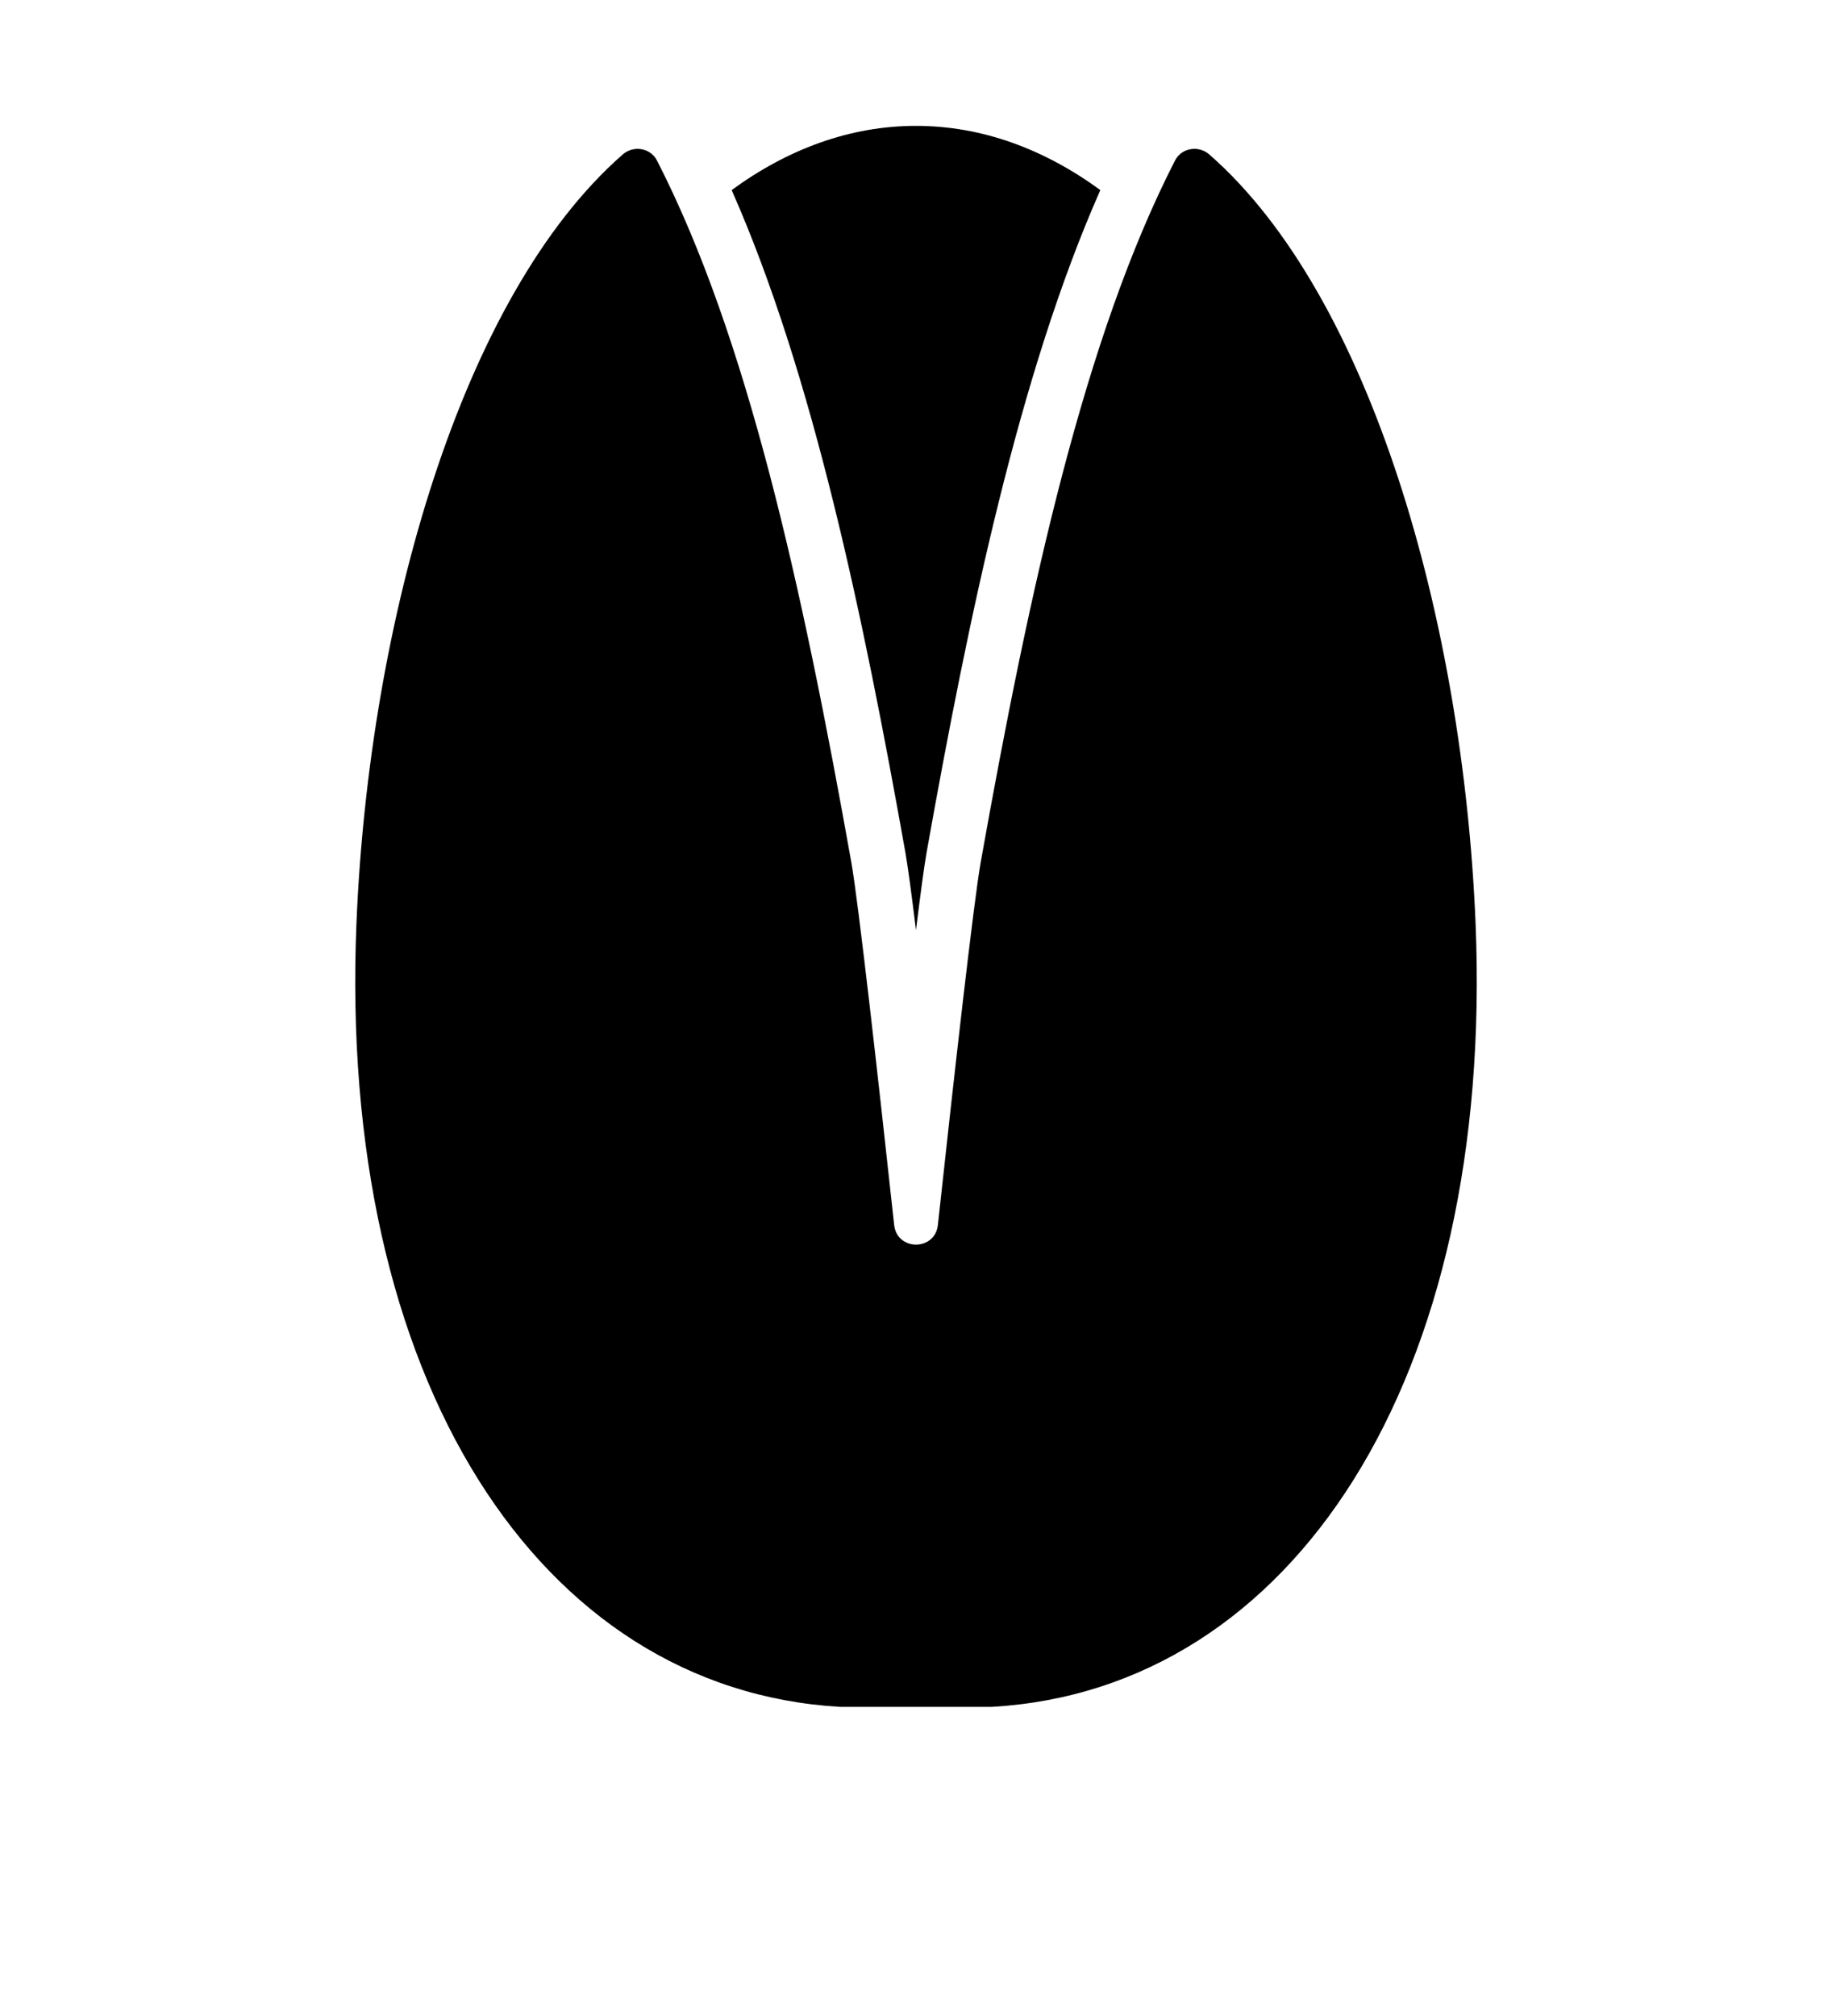
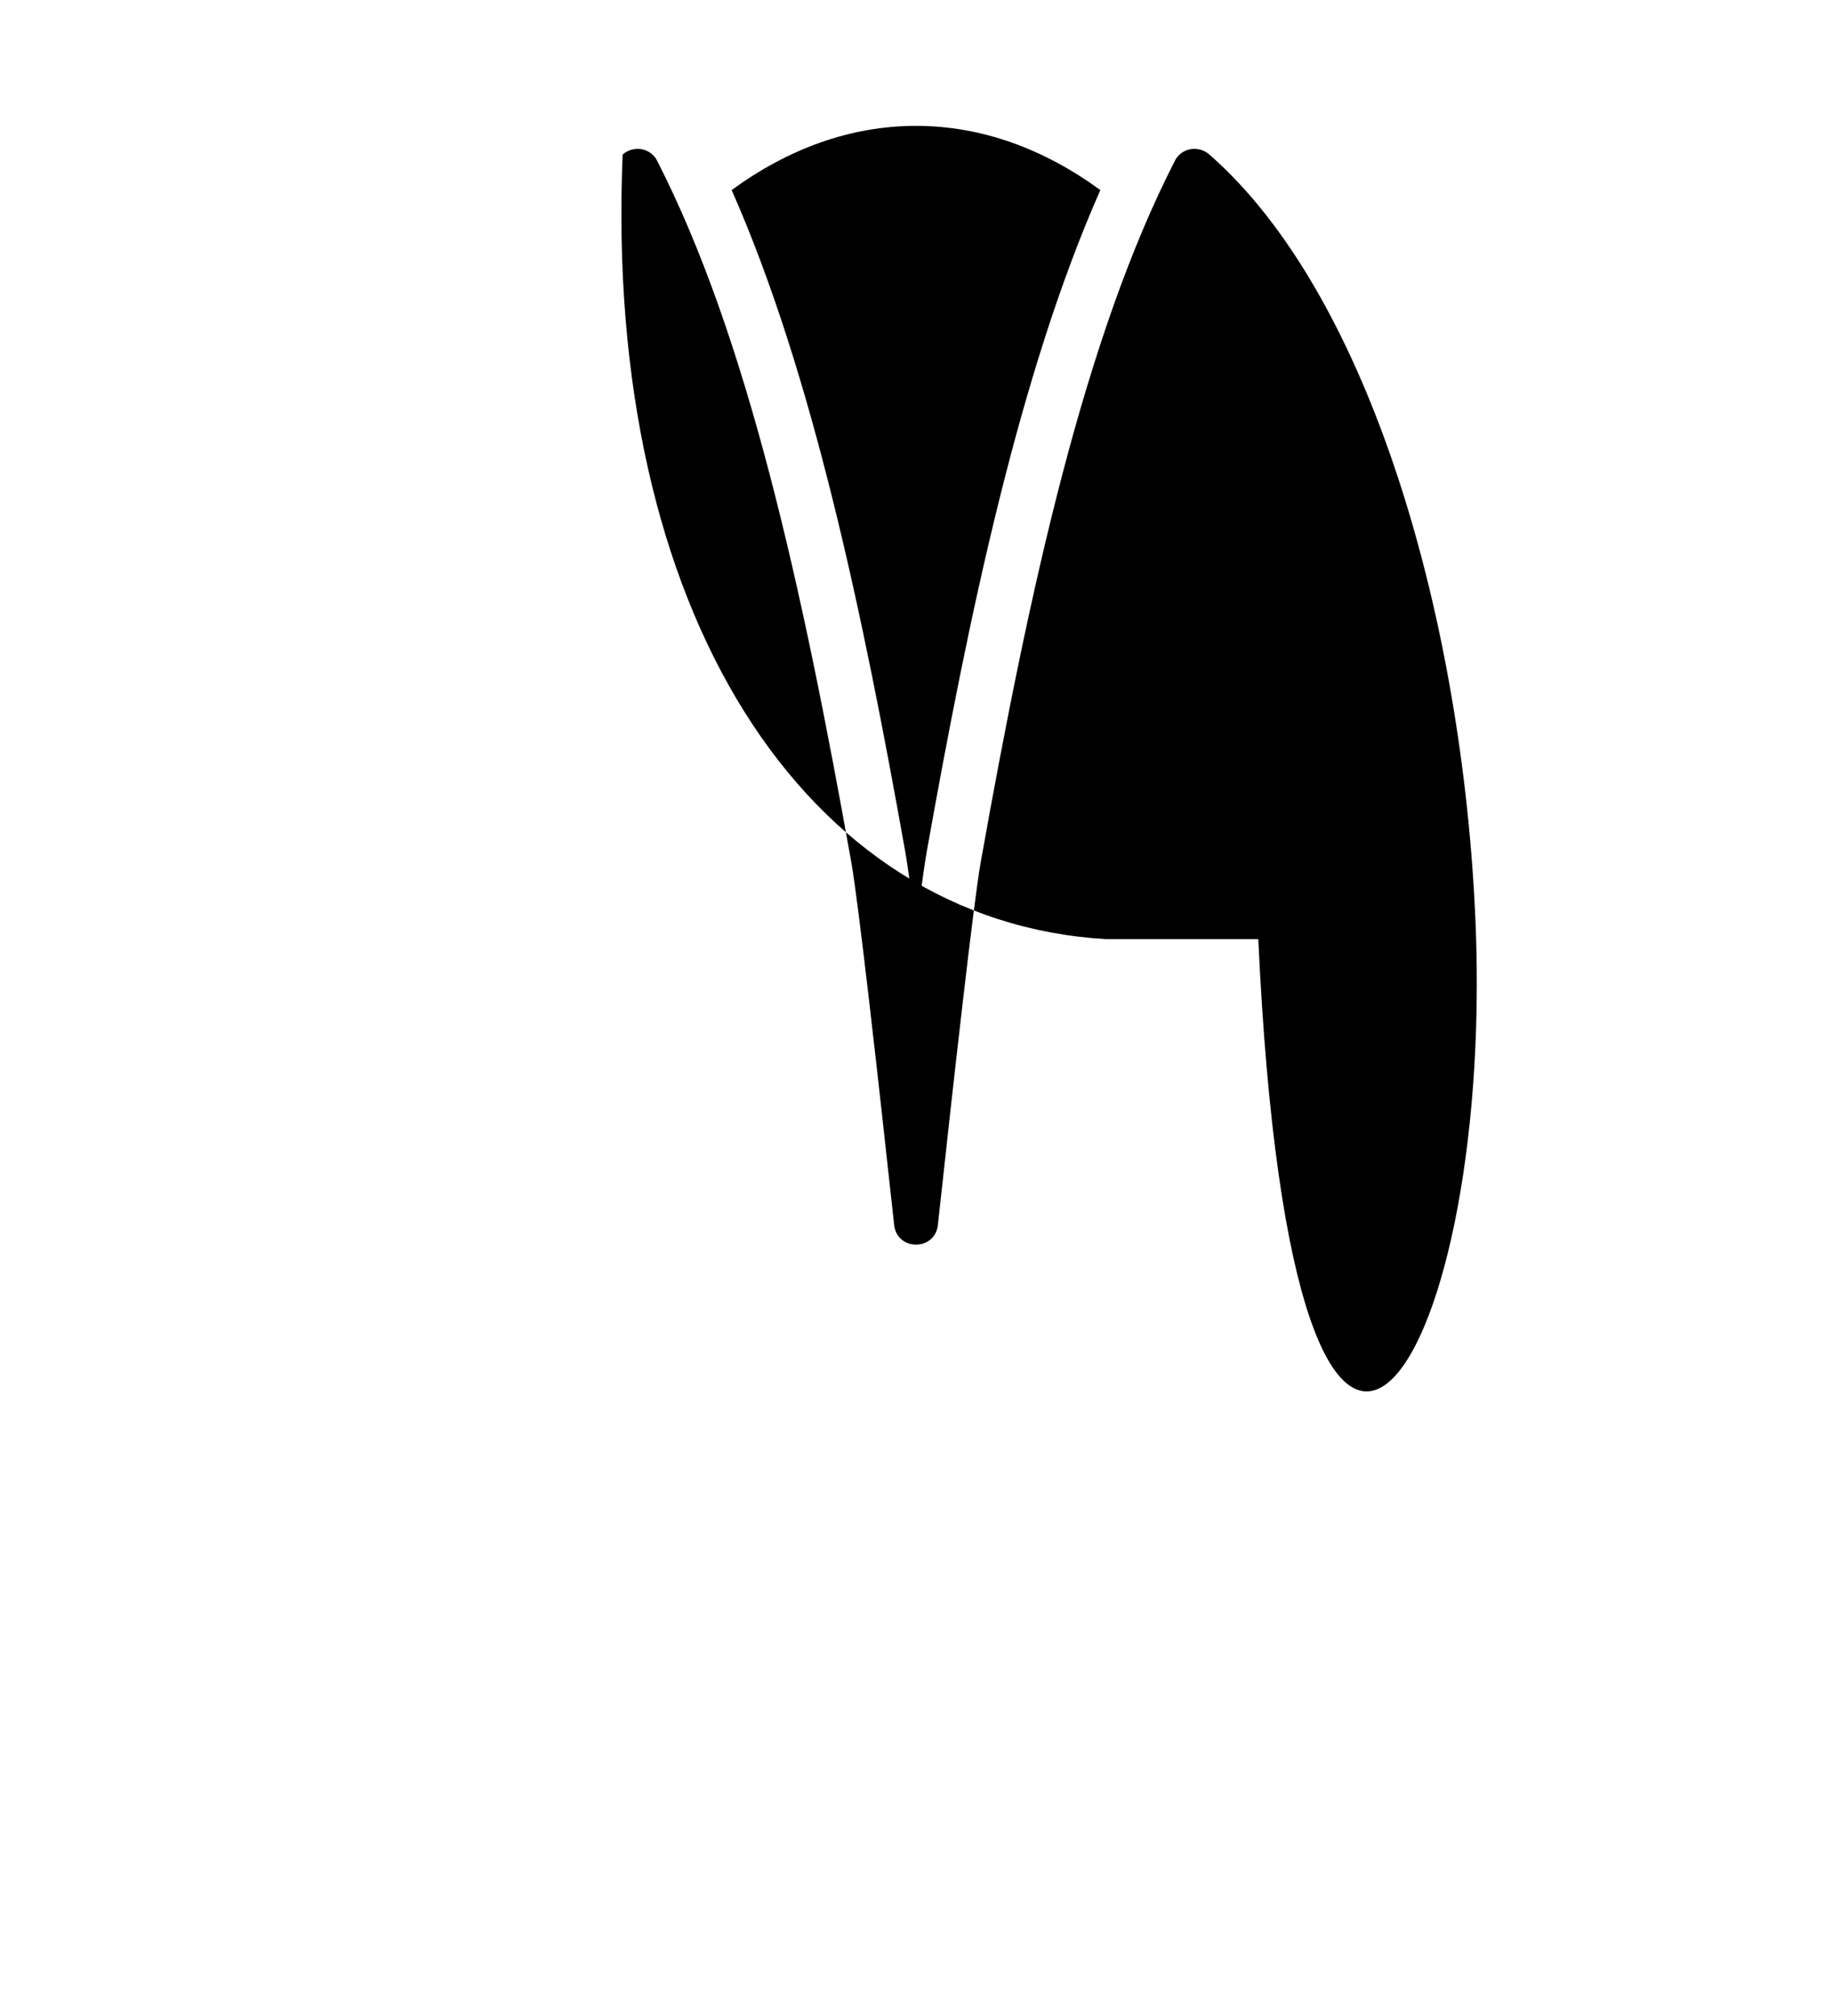
<svg xmlns="http://www.w3.org/2000/svg" version="1.1" x="0px" y="0px" viewBox="0 0 100 110" style="enable-background:new 0 0 100 100;" xml:space="preserve">
-   <path d="M49.42,46.511c-2.303-12.92-5.055-26.121-9.482-36.14  c3.072-2.244,6.476-3.503,10.062-3.503c3.587,0,6.99,1.259,10.062,3.503  c-4.427,10.018-7.179,23.219-9.483,36.14c-0.132,0.741-0.336,2.26-0.58,4.241  C49.756,48.772,49.552,47.252,49.42,46.511z M80.542,50.322  c-0.686-16.397-5.701-34.165-14.528-41.89c-0.239-0.209-0.532-0.31-0.82-0.31  c-0.426,0-0.842,0.22-1.055,0.636c-4.928,9.61-7.925,23.249-10.605,38.279  c-0.389,2.18-1.469,11.785-2.34,19.803c-0.078,0.713-0.635,1.07-1.193,1.07  c-0.558,0-1.115-0.357-1.193-1.07c-0.872-8.018-1.952-17.623-2.341-19.803  C43.787,32.008,40.79,18.369,35.862,8.759c-0.214-0.417-0.629-0.636-1.055-0.636  c-0.288,0-0.582,0.101-0.82,0.31c-8.828,7.725-13.842,25.493-14.528,41.89  c-1.044,24.94,9.961,41.848,26.385,42.809h8.312  C70.58,92.17,81.585,75.263,80.542,50.322z" />
+   <path d="M49.42,46.511c-2.303-12.92-5.055-26.121-9.482-36.14  c3.072-2.244,6.476-3.503,10.062-3.503c3.587,0,6.99,1.259,10.062,3.503  c-4.427,10.018-7.179,23.219-9.483,36.14c-0.132,0.741-0.336,2.26-0.58,4.241  C49.756,48.772,49.552,47.252,49.42,46.511z M80.542,50.322  c-0.686-16.397-5.701-34.165-14.528-41.89c-0.239-0.209-0.532-0.31-0.82-0.31  c-0.426,0-0.842,0.22-1.055,0.636c-4.928,9.61-7.925,23.249-10.605,38.279  c-0.389,2.18-1.469,11.785-2.34,19.803c-0.078,0.713-0.635,1.07-1.193,1.07  c-0.558,0-1.115-0.357-1.193-1.07c-0.872-8.018-1.952-17.623-2.341-19.803  C43.787,32.008,40.79,18.369,35.862,8.759c-0.214-0.417-0.629-0.636-1.055-0.636  c-0.288,0-0.582,0.101-0.82,0.31c-1.044,24.94,9.961,41.848,26.385,42.809h8.312  C70.58,92.17,81.585,75.263,80.542,50.322z" />
</svg>